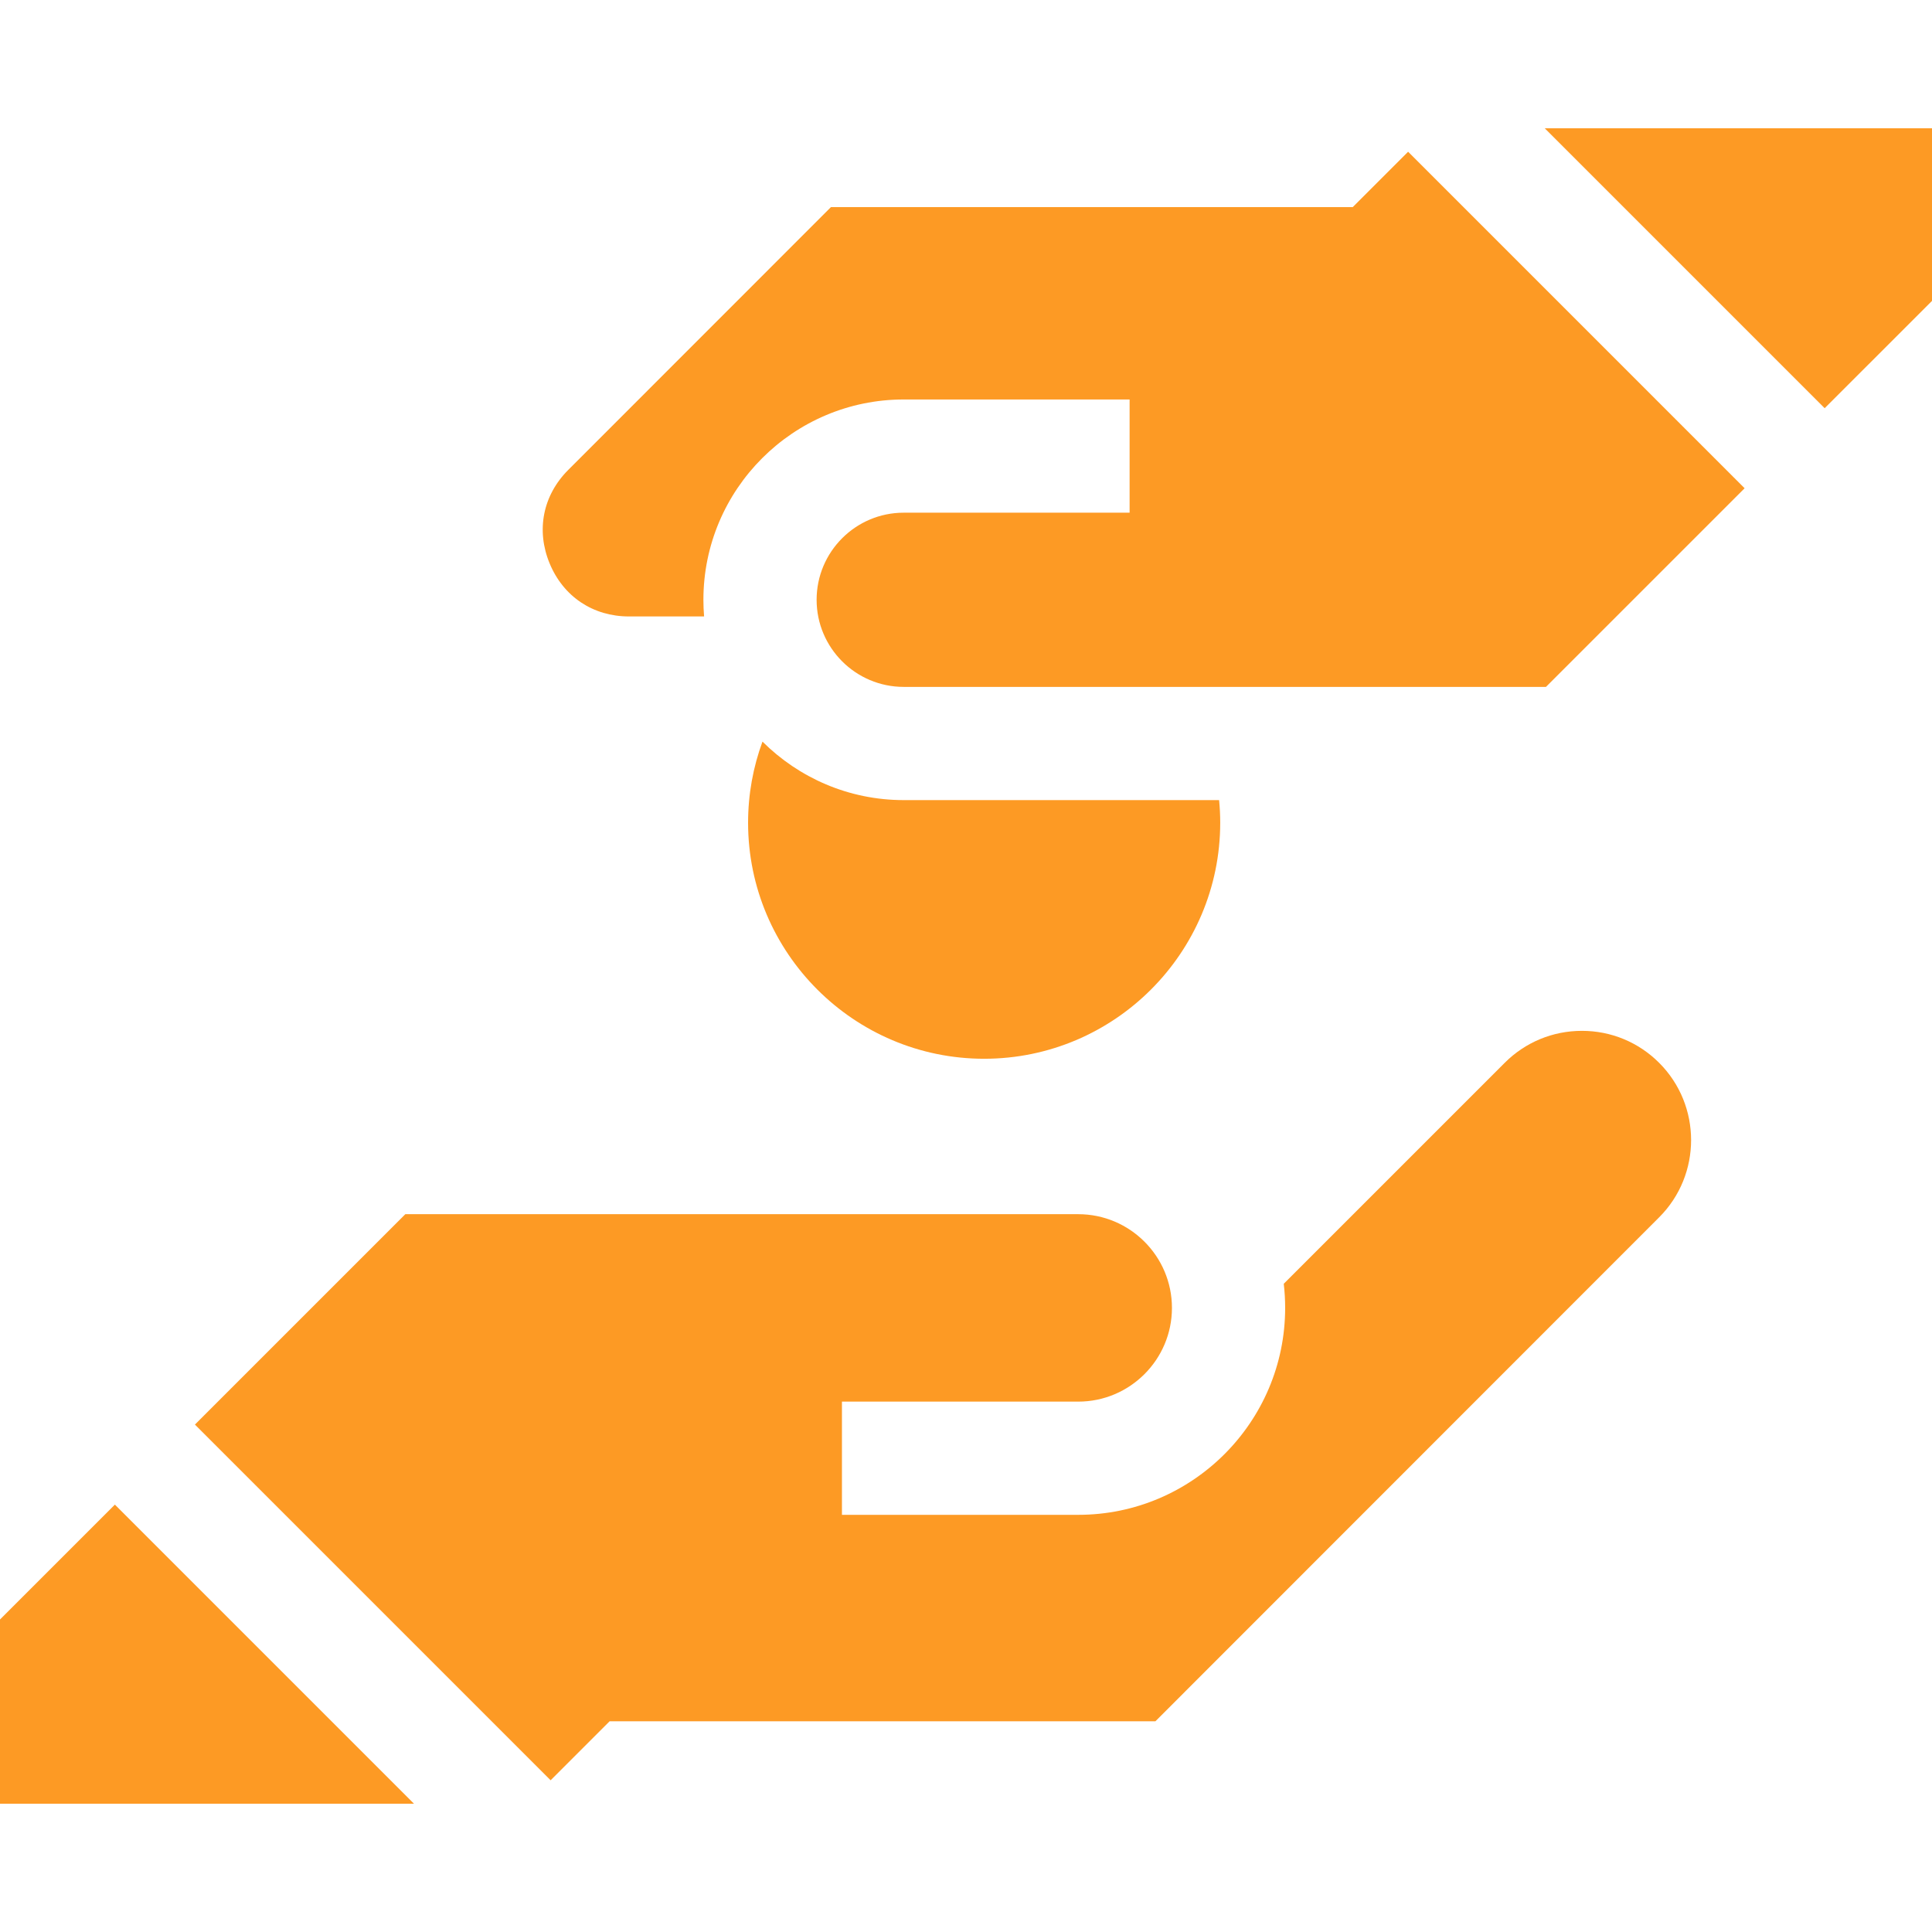
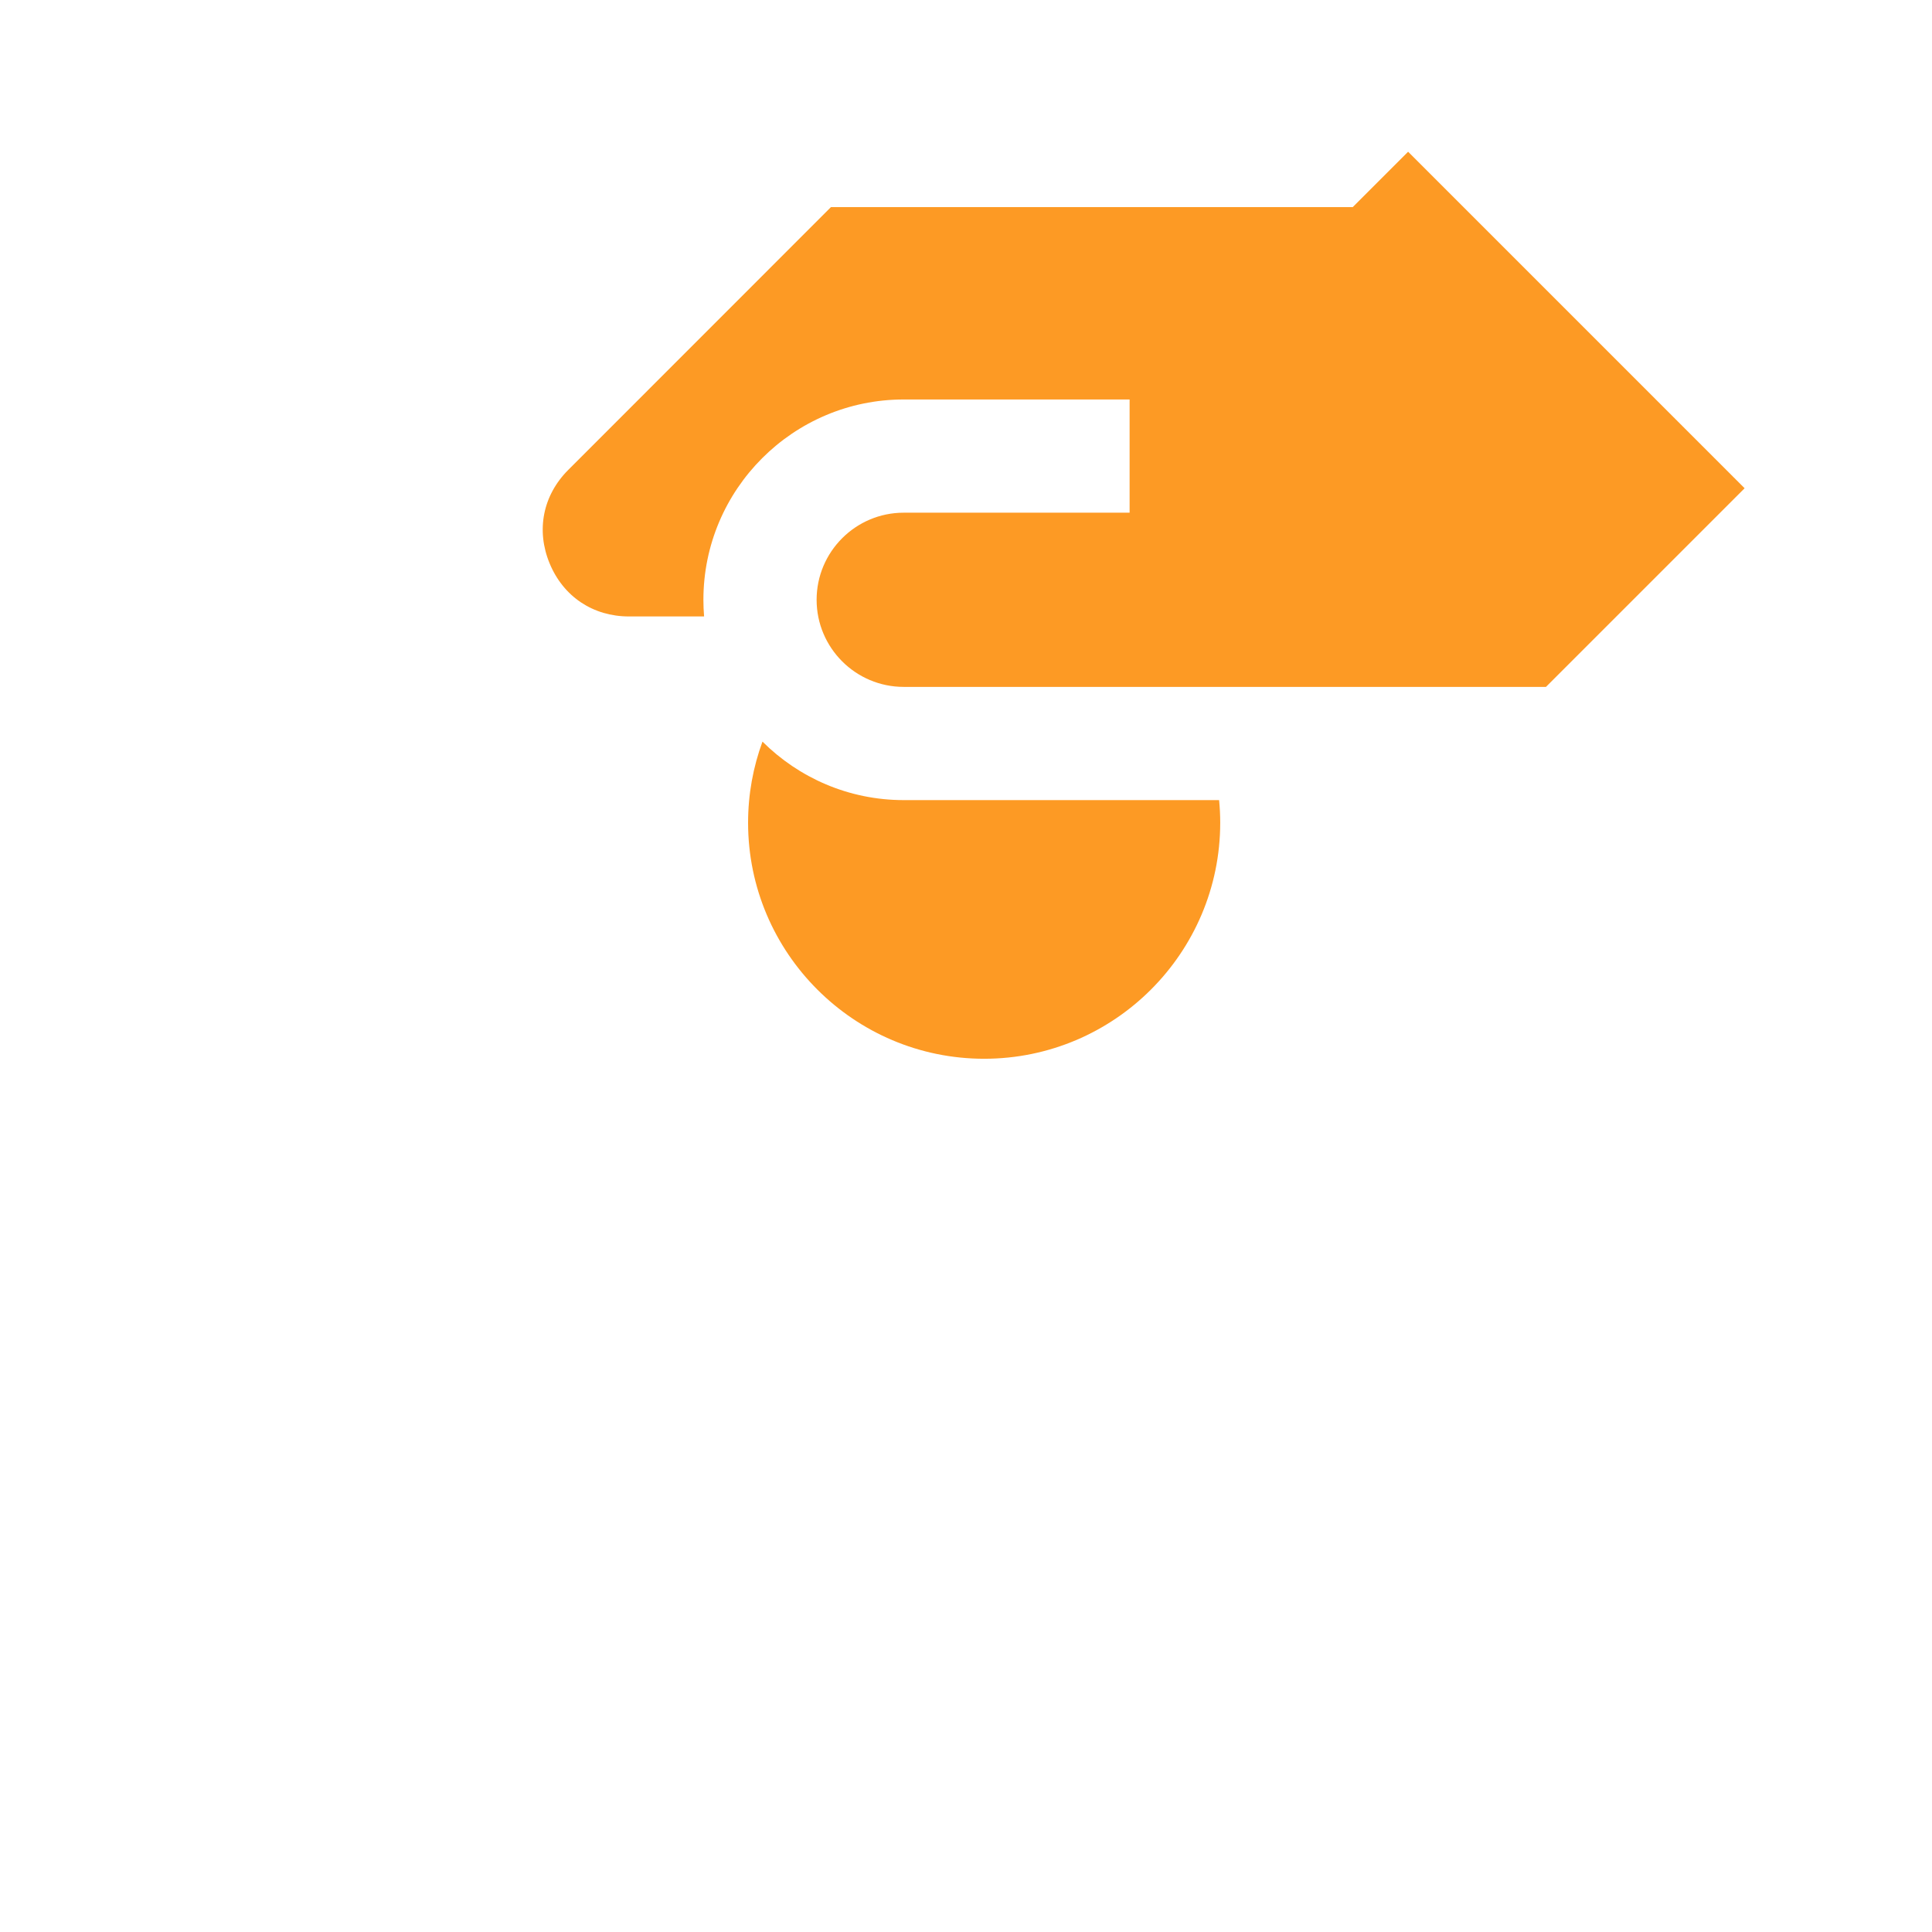
<svg xmlns="http://www.w3.org/2000/svg" id="Capa_1" enable-background="new 0 0 511.976 511.976" height="512" viewBox="0 0 511.976 511.976" width="512" fill="#FD9A24">
  <g>
    <path d="m358.472 54.881h-138.271l-69.617 69.646c-6.728 6.73-8.57 15.998-4.927 24.791 3.643 8.791 11.499 14.04 21.016 14.04h19.91c-.12-1.456-.182-2.928-.182-4.414 0-29.27 23.813-53.082 53.082-53.082h59.86v30h-59.86c-12.727 0-23.082 10.354-23.082 23.082s10.354 23.082 23.082 23.082h170.196l52.642-52.64-89.177-89.177z" />
-     <path d="m409.357 33.996 74.177 74.177 28.442-28.44v-45.737z" />
    <path d="m323.357 218.01c0-2.02-.106-4.014-.295-5.984h-83.58c-14.596 0-27.82-5.934-37.426-15.5-2.464 6.703-3.815 13.937-3.815 21.485 0 34.494 28.063 62.558 62.558 62.558s62.558-28.065 62.558-62.559z" />
-     <path d="m419.206 273.171c-7.732 0-15.001 3.012-20.468 8.479l-58.546 58.546c.245 2.098.371 4.232.371 6.396 0 30.236-24.599 54.835-54.835 54.835h-62.615v-30h62.615c13.694 0 24.835-11.141 24.835-24.835 0-13.693-11.141-24.834-24.835-24.834h-178.318l-55.755 55.752 94.258 94.258 15.634-15.634h144.635l133.496-133.553c11.281-11.286 11.28-29.647-.004-40.932-5.467-5.467-12.736-8.478-20.468-8.478z" />
-     <path d="m0 429.161v48.819h109.7l-79.259-79.259z" />
  </g>
</svg>